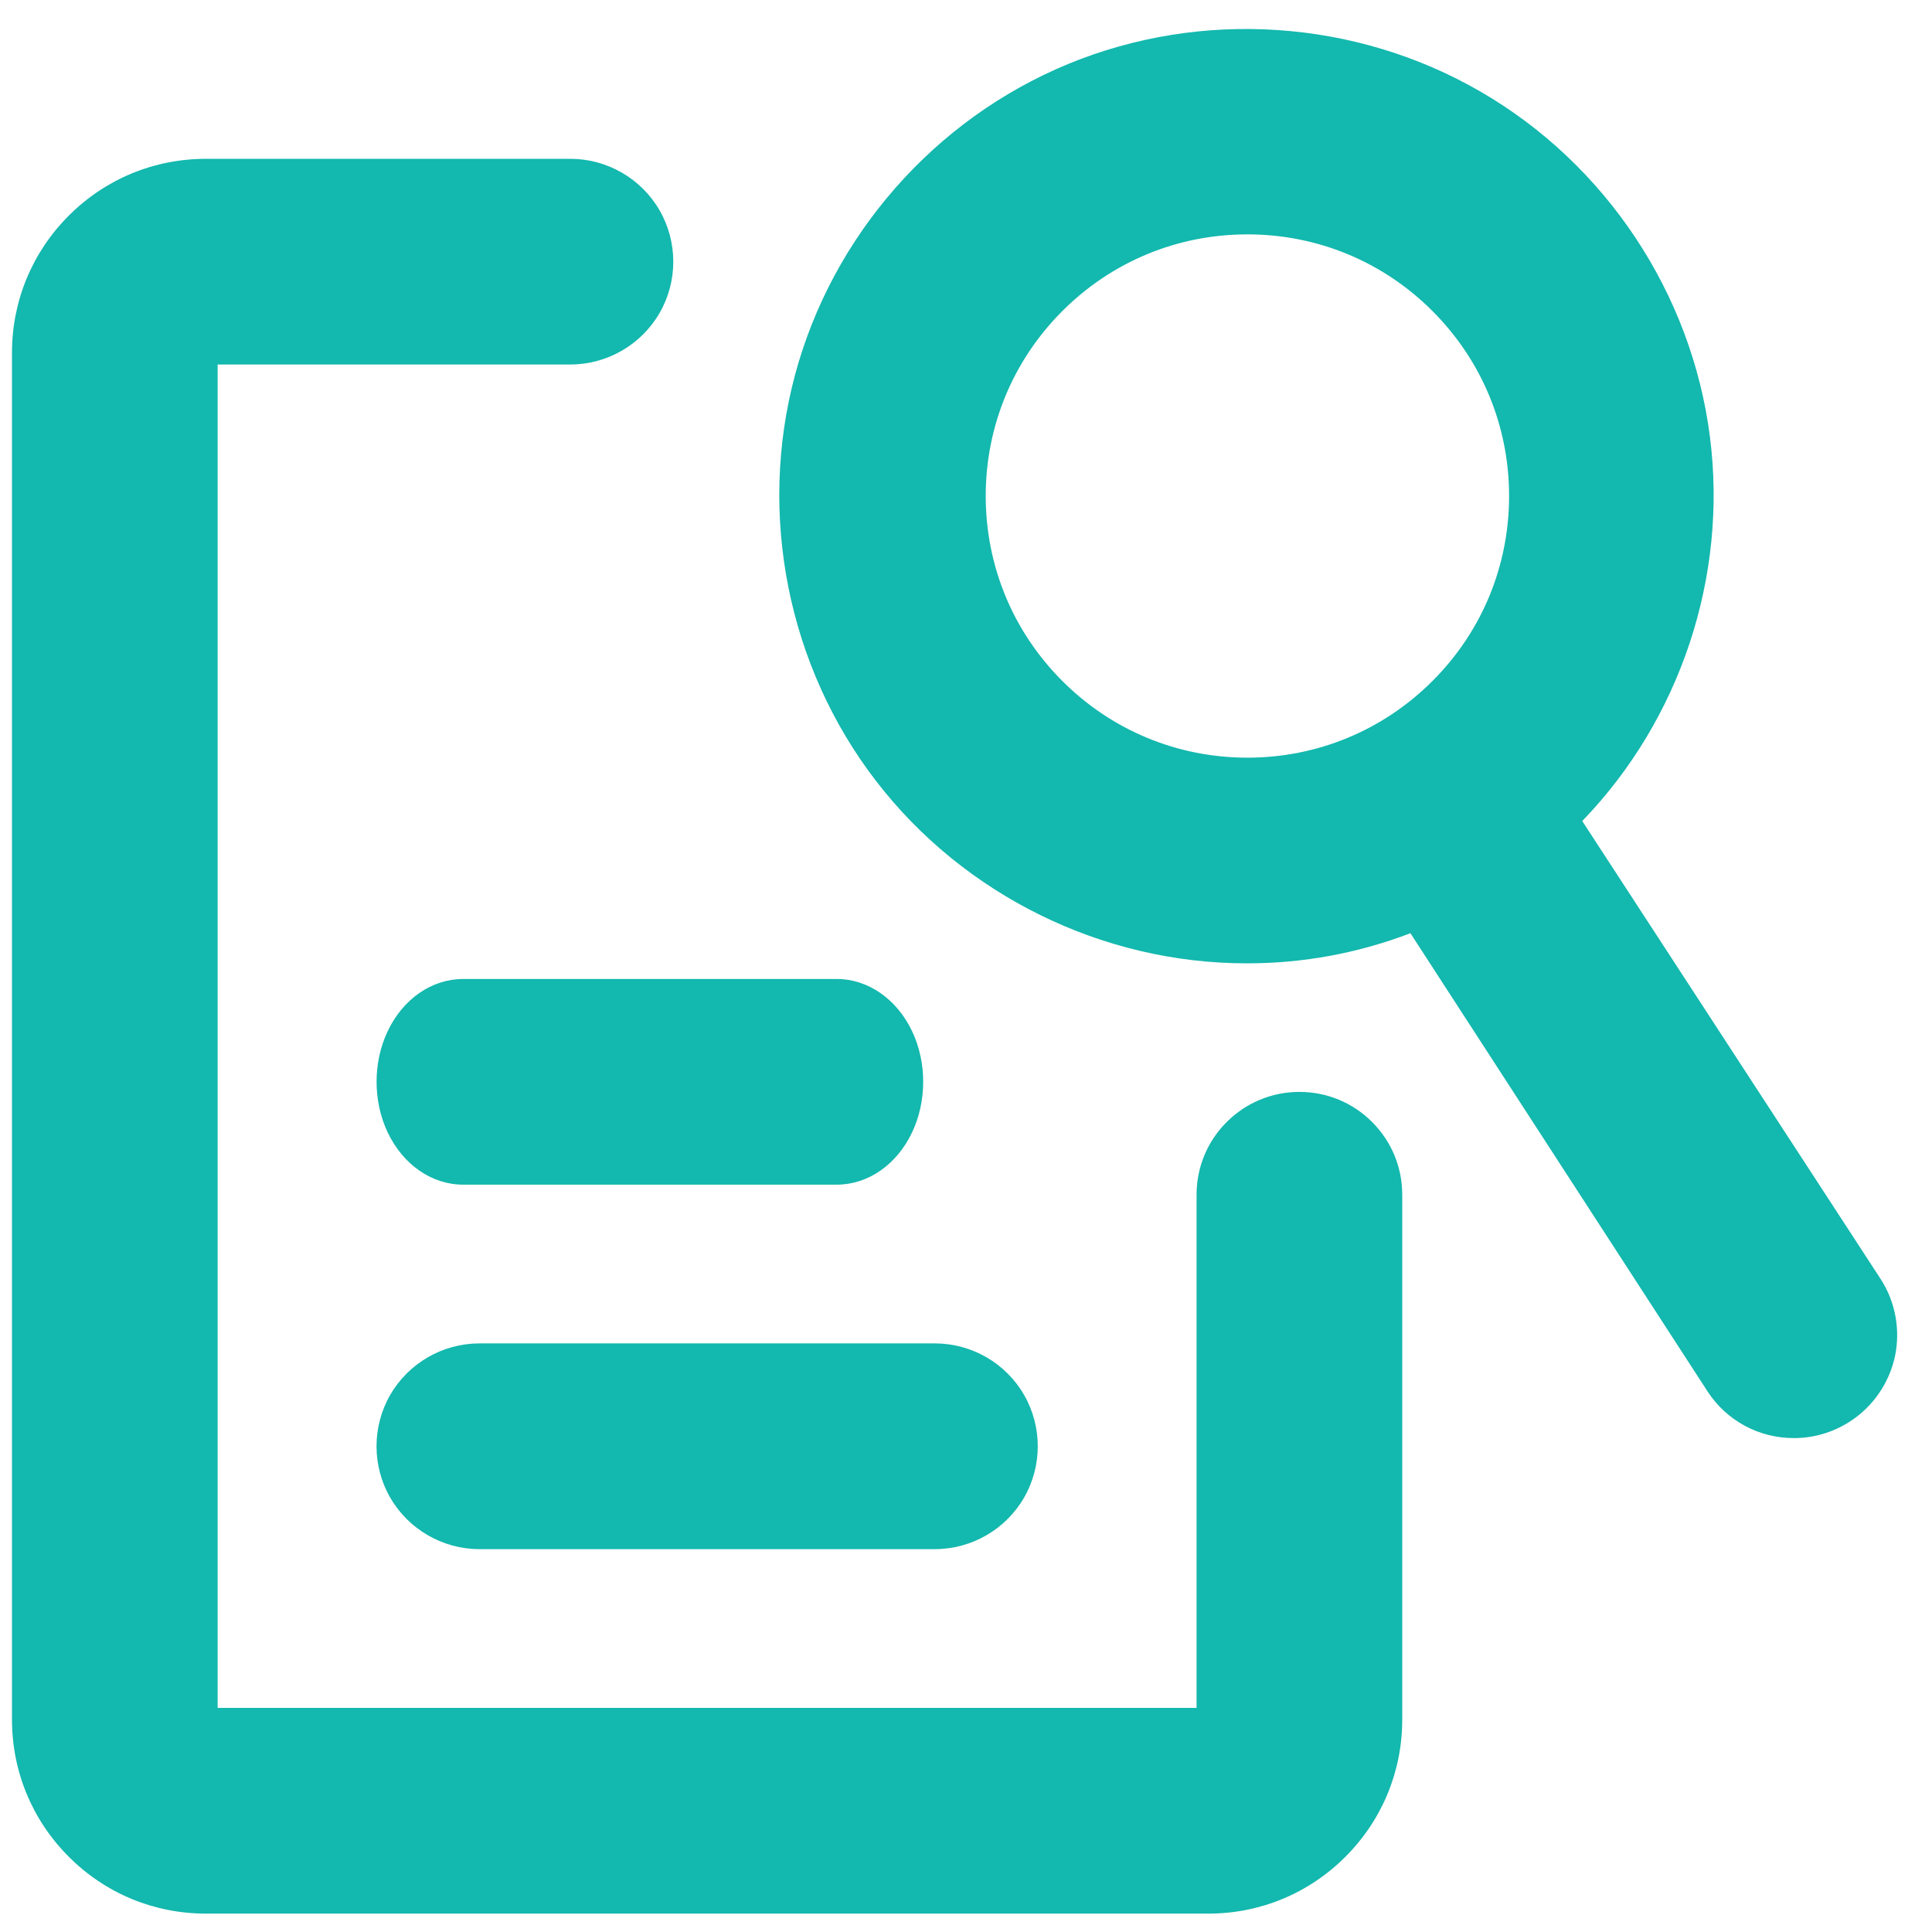
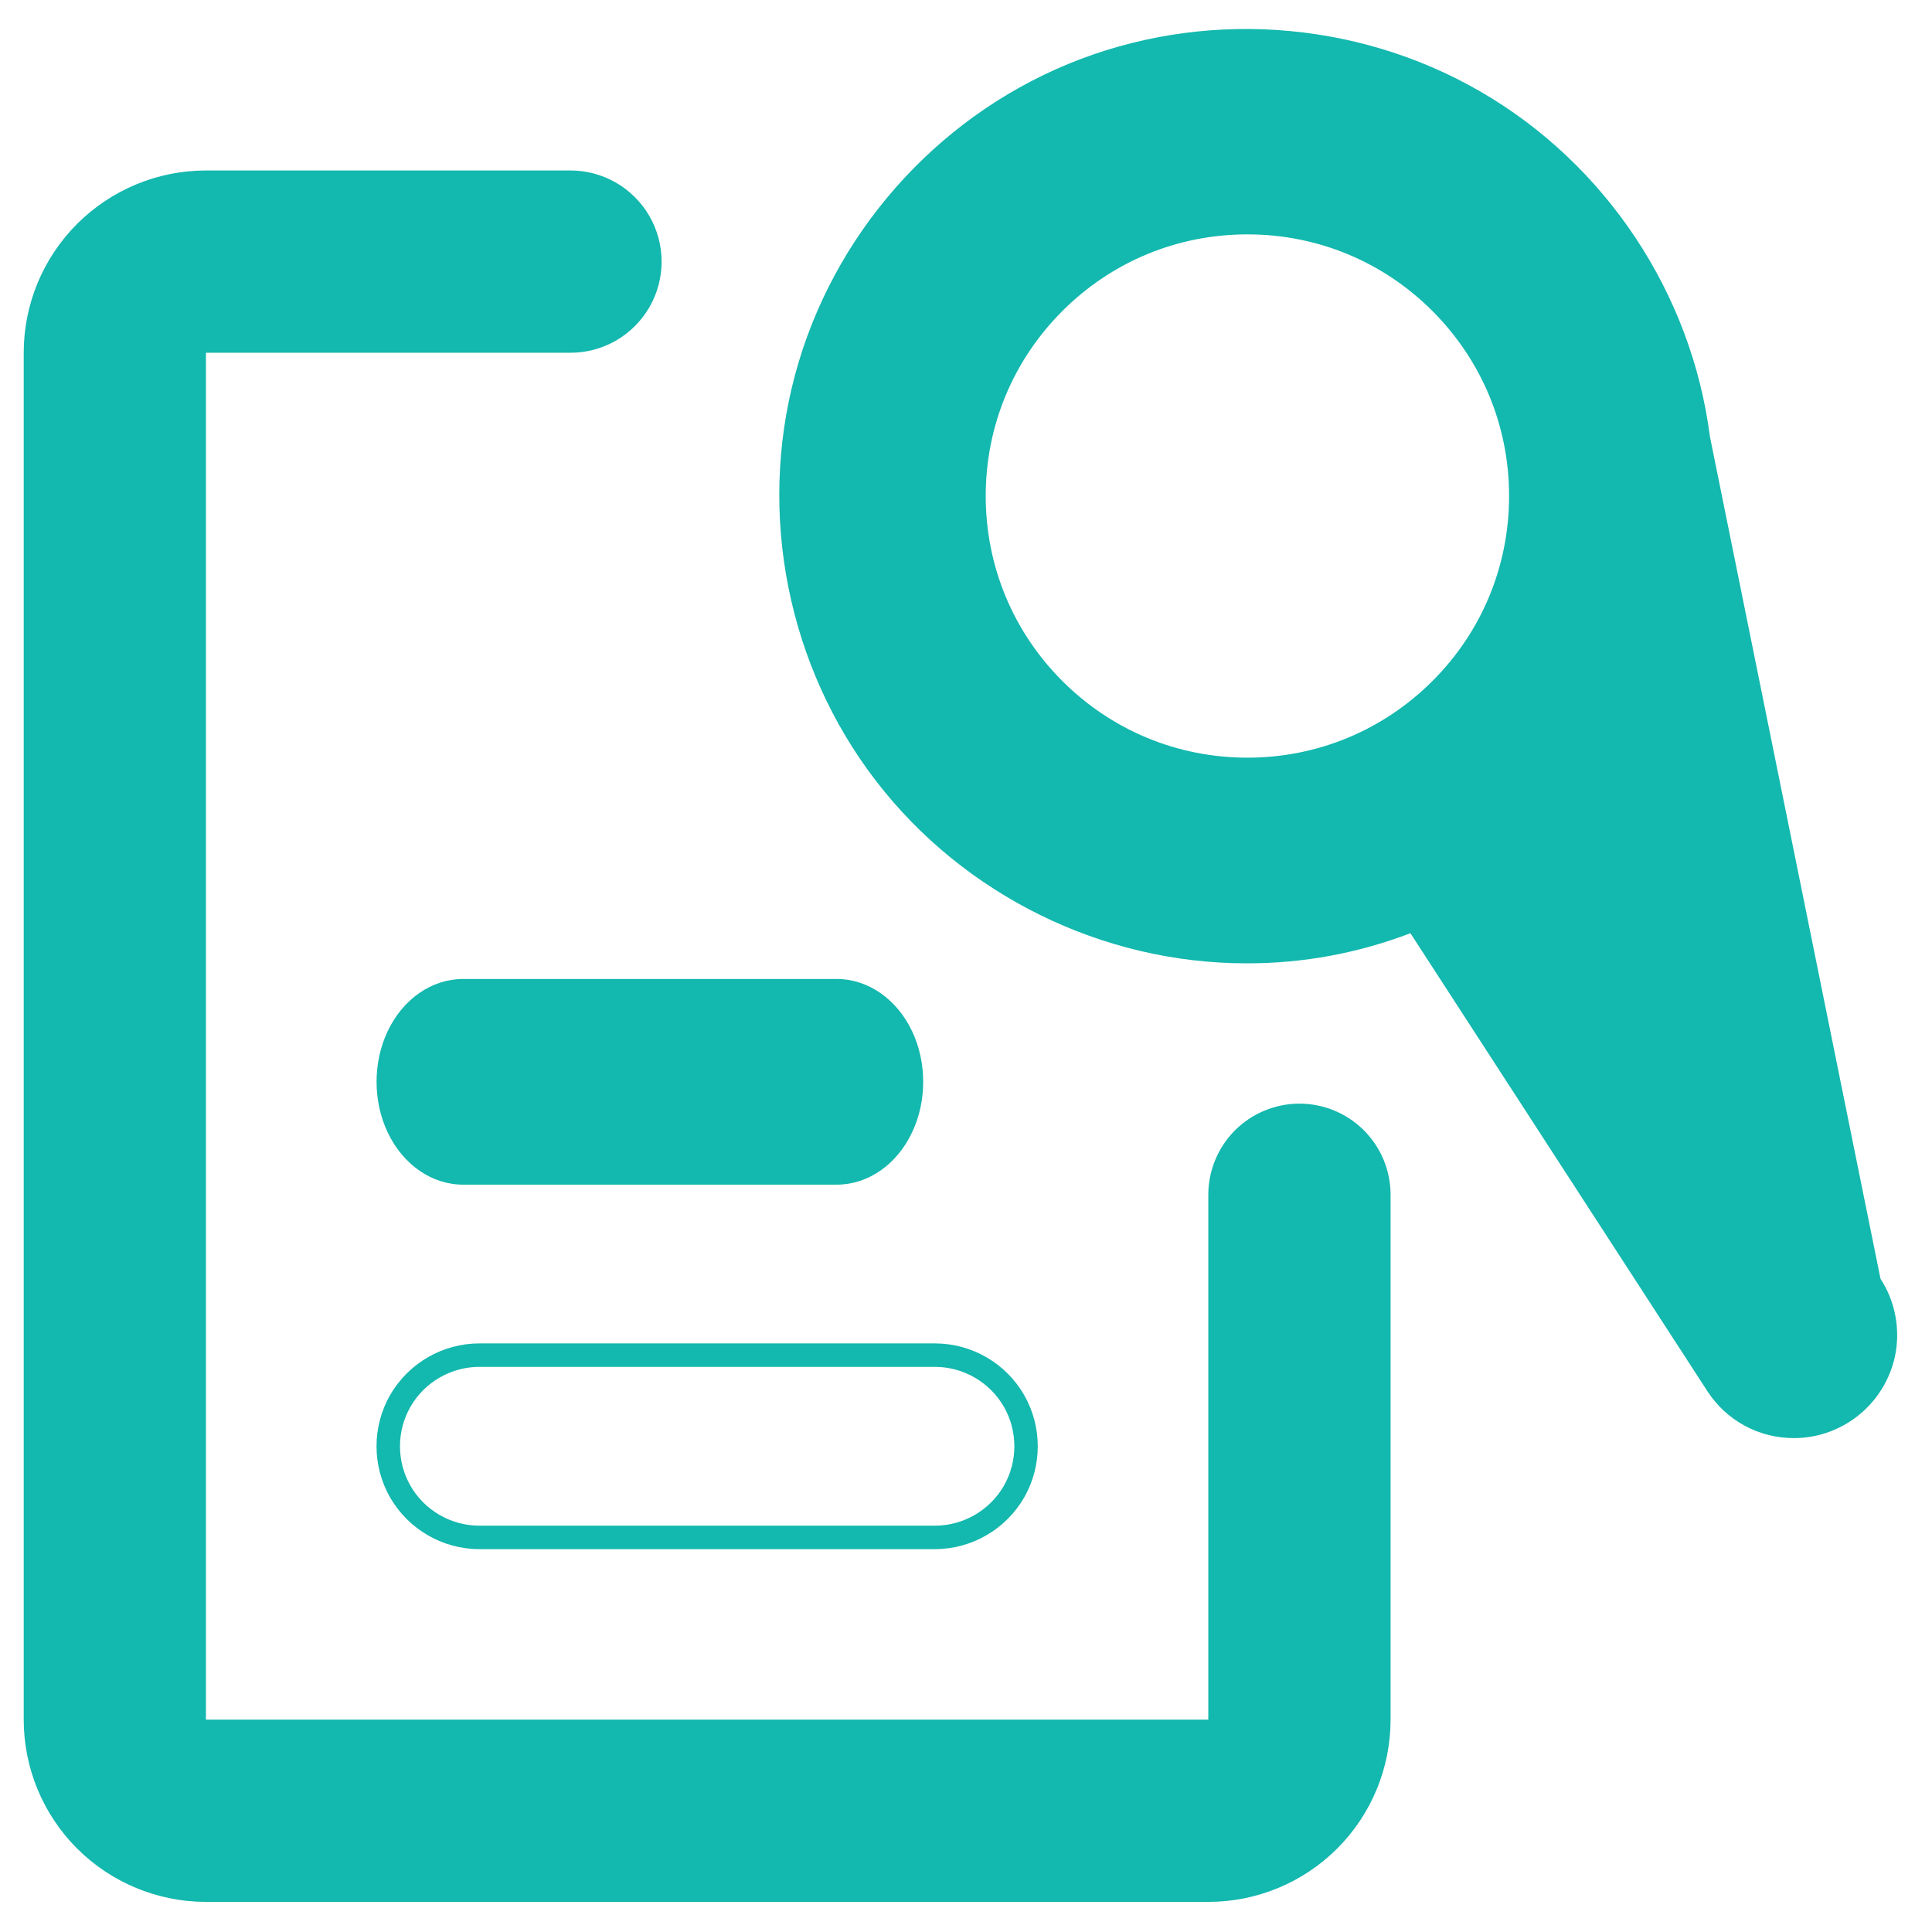
<svg xmlns="http://www.w3.org/2000/svg" width="29" height="29" viewBox="0 0 29 29" fill="none">
  <path d="M19.505 16.566C19.143 16.566 18.795 16.71 18.538 16.966C18.282 17.223 18.137 17.571 18.137 17.934V25.812H3.091V5.295H8.563C9.052 5.295 9.503 5.034 9.748 4.611C9.992 4.188 9.992 3.667 9.748 3.243C9.503 2.82 9.052 2.559 8.563 2.559H3.091C2.366 2.559 1.67 2.848 1.157 3.361C0.644 3.874 0.356 4.569 0.356 5.295V25.812C0.356 26.538 0.644 27.234 1.157 27.747C1.67 28.259 2.366 28.548 3.092 28.548H18.137C18.863 28.548 19.559 28.26 20.072 27.747C20.585 27.234 20.873 26.538 20.873 25.812V17.934C20.873 17.571 20.729 17.223 20.472 16.966C20.215 16.71 19.868 16.566 19.505 16.566H19.505Z" fill="#13B8AE" />
-   <path d="M18.137 28.724H3.091C2.313 28.724 1.582 28.421 1.033 27.871C0.483 27.321 0.18 26.59 0.18 25.812V5.295C0.18 4.517 0.483 3.786 1.033 3.236C1.582 2.687 2.313 2.384 3.091 2.384H8.563C9.113 2.384 9.625 2.68 9.9 3.156C10.175 3.632 10.175 4.223 9.9 4.699C9.625 5.175 9.113 5.471 8.563 5.471H3.267V25.636H17.961V17.934C17.961 17.521 18.122 17.133 18.413 16.842C18.705 16.551 19.092 16.39 19.505 16.39C19.918 16.39 20.305 16.551 20.596 16.842C20.888 17.134 21.048 17.521 21.048 17.934V25.812C21.048 26.59 20.745 27.321 20.195 27.871C19.645 28.421 18.915 28.724 18.137 28.724H18.137ZM3.091 2.735C2.408 2.735 1.765 3.001 1.281 3.485C0.798 3.969 0.531 4.611 0.531 5.295V25.812C0.531 26.496 0.798 27.139 1.281 27.622C1.764 28.105 2.407 28.371 3.091 28.371H18.137C18.821 28.371 19.464 28.105 19.947 27.622C20.431 27.138 20.697 26.496 20.697 25.811V17.933C20.697 17.615 20.573 17.316 20.348 17.09C20.123 16.865 19.824 16.741 19.505 16.741C19.186 16.741 18.887 16.865 18.662 17.09C18.437 17.315 18.312 17.615 18.312 17.933V25.987H2.915V5.119H8.563C8.987 5.119 9.383 4.891 9.595 4.523C9.807 4.156 9.807 3.699 9.595 3.331C9.383 2.964 8.987 2.735 8.563 2.735H3.091Z" fill="#13B8AE" />
  <path d="M28.08 19.29L23.525 12.301C25.037 10.802 25.764 8.685 25.492 6.573C25.221 4.462 23.982 2.597 22.14 1.529C20.299 0.461 18.065 0.312 16.097 1.124C14.13 1.937 12.653 3.62 12.102 5.676C11.552 7.733 11.99 9.928 13.288 11.615C14.585 13.303 16.595 14.289 18.723 14.284C19.586 14.284 20.441 14.117 21.24 13.792L25.781 20.795C26.035 21.181 26.468 21.413 26.93 21.41C27.192 21.41 27.448 21.334 27.668 21.192C27.976 20.995 28.193 20.684 28.27 20.327C28.347 19.97 28.279 19.597 28.079 19.291L28.08 19.29ZM14.621 7.445C14.621 6.357 15.053 5.313 15.822 4.543C16.591 3.773 17.636 3.341 18.724 3.341C19.813 3.341 20.856 3.774 21.626 4.543C22.395 5.313 22.827 6.356 22.827 7.445C22.827 8.533 22.395 9.577 21.626 10.346C20.857 11.116 19.813 11.548 18.724 11.548C17.636 11.548 16.592 11.116 15.822 10.346C15.053 9.577 14.621 8.533 14.621 7.445Z" fill="#13B8AE" />
-   <path d="M26.923 21.586C26.403 21.586 25.921 21.327 25.635 20.892L21.171 14.008C20.388 14.307 19.565 14.46 18.724 14.46C18.719 14.46 18.714 14.46 18.709 14.46C16.546 14.46 14.468 13.437 13.149 11.722C11.826 10.003 11.372 7.726 11.933 5.63C12.494 3.535 14.026 1.79 16.03 0.962C18.035 0.134 20.352 0.289 22.228 1.378C24.105 2.466 25.39 4.4 25.666 6.551C25.937 8.655 25.221 10.802 23.75 12.324L28.227 19.195C28.451 19.537 28.529 19.964 28.443 20.364C28.356 20.764 28.109 21.12 27.764 21.34C27.515 21.5 27.227 21.586 26.931 21.586H26.923ZM21.309 13.575L25.93 20.699C26.15 21.035 26.522 21.235 26.924 21.235H26.93C27.159 21.235 27.382 21.168 27.574 21.044C27.842 20.873 28.033 20.599 28.1 20.29C28.165 19.987 28.108 19.665 27.943 19.403L23.378 12.398L23.524 12.302L23.4 12.178L23.439 12.139C24.876 10.69 25.578 8.622 25.317 6.597C25.054 4.553 23.833 2.716 22.051 1.682C20.269 0.649 18.068 0.501 16.164 1.288C14.26 2.075 12.805 3.732 12.272 5.723C11.739 7.713 12.17 9.876 13.427 11.508C14.68 13.137 16.654 14.109 18.709 14.109C18.713 14.109 18.718 14.109 18.723 14.109C19.568 14.109 20.392 13.947 21.174 13.63L21.309 13.575L21.309 13.575ZM18.724 11.725C17.581 11.725 16.506 11.28 15.698 10.471C14.89 9.663 14.445 8.588 14.445 7.445C14.445 6.302 14.89 5.228 15.698 4.419C16.506 3.611 17.581 3.166 18.724 3.166C19.867 3.166 20.942 3.611 21.75 4.419C22.558 5.228 23.003 6.302 23.003 7.445C23.003 8.588 22.558 9.663 21.75 10.471C20.942 11.28 19.867 11.725 18.724 11.725ZM18.724 3.518C17.675 3.518 16.689 3.926 15.947 4.668C15.205 5.41 14.796 6.396 14.796 7.445C14.796 8.495 15.205 9.481 15.947 10.223C16.688 10.964 17.675 11.373 18.724 11.373C19.773 11.373 20.759 10.964 21.501 10.223C22.244 9.481 22.652 8.495 22.652 7.445C22.652 6.396 22.243 5.41 21.501 4.668C20.76 3.926 19.773 3.518 18.724 3.518Z" fill="#13B8AE" />
-   <path d="M14.034 20.341H7.195C6.706 20.341 6.255 20.602 6.011 21.025C5.766 21.448 5.766 21.97 6.011 22.393C6.255 22.816 6.706 23.077 7.195 23.077H14.034C14.523 23.077 14.975 22.816 15.219 22.393C15.464 21.97 15.464 21.448 15.219 21.025C14.975 20.602 14.523 20.341 14.034 20.341Z" fill="#13B8AE" />
+   <path d="M26.923 21.586C26.403 21.586 25.921 21.327 25.635 20.892L21.171 14.008C20.388 14.307 19.565 14.46 18.724 14.46C18.719 14.46 18.714 14.46 18.709 14.46C16.546 14.46 14.468 13.437 13.149 11.722C11.826 10.003 11.372 7.726 11.933 5.63C12.494 3.535 14.026 1.79 16.03 0.962C18.035 0.134 20.352 0.289 22.228 1.378C24.105 2.466 25.39 4.4 25.666 6.551L28.227 19.195C28.451 19.537 28.529 19.964 28.443 20.364C28.356 20.764 28.109 21.12 27.764 21.34C27.515 21.5 27.227 21.586 26.931 21.586H26.923ZM21.309 13.575L25.93 20.699C26.15 21.035 26.522 21.235 26.924 21.235H26.93C27.159 21.235 27.382 21.168 27.574 21.044C27.842 20.873 28.033 20.599 28.1 20.29C28.165 19.987 28.108 19.665 27.943 19.403L23.378 12.398L23.524 12.302L23.4 12.178L23.439 12.139C24.876 10.69 25.578 8.622 25.317 6.597C25.054 4.553 23.833 2.716 22.051 1.682C20.269 0.649 18.068 0.501 16.164 1.288C14.26 2.075 12.805 3.732 12.272 5.723C11.739 7.713 12.17 9.876 13.427 11.508C14.68 13.137 16.654 14.109 18.709 14.109C18.713 14.109 18.718 14.109 18.723 14.109C19.568 14.109 20.392 13.947 21.174 13.63L21.309 13.575L21.309 13.575ZM18.724 11.725C17.581 11.725 16.506 11.28 15.698 10.471C14.89 9.663 14.445 8.588 14.445 7.445C14.445 6.302 14.89 5.228 15.698 4.419C16.506 3.611 17.581 3.166 18.724 3.166C19.867 3.166 20.942 3.611 21.75 4.419C22.558 5.228 23.003 6.302 23.003 7.445C23.003 8.588 22.558 9.663 21.75 10.471C20.942 11.28 19.867 11.725 18.724 11.725ZM18.724 3.518C17.675 3.518 16.689 3.926 15.947 4.668C15.205 5.41 14.796 6.396 14.796 7.445C14.796 8.495 15.205 9.481 15.947 10.223C16.688 10.964 17.675 11.373 18.724 11.373C19.773 11.373 20.759 10.964 21.501 10.223C22.244 9.481 22.652 8.495 22.652 7.445C22.652 6.396 22.243 5.41 21.501 4.668C20.76 3.926 19.773 3.518 18.724 3.518Z" fill="#13B8AE" />
  <path d="M14.034 23.253H7.195C6.645 23.253 6.133 22.957 5.858 22.481C5.583 22.005 5.583 21.413 5.858 20.937C6.133 20.461 6.645 20.165 7.195 20.165H14.034C14.584 20.165 15.097 20.461 15.371 20.937C15.646 21.413 15.646 22.005 15.371 22.481C15.096 22.957 14.584 23.253 14.034 23.253ZM7.195 20.517C6.771 20.517 6.375 20.746 6.163 21.113C5.951 21.481 5.951 21.937 6.163 22.305C6.375 22.672 6.771 22.901 7.195 22.901H14.034C14.459 22.901 14.854 22.672 15.067 22.305C15.279 21.937 15.279 21.481 15.067 21.113C14.854 20.746 14.459 20.517 14.034 20.517H7.195Z" fill="#13B8AE" />
  <path d="M6.95 14.87C6.549 14.87 6.178 15.131 5.978 15.554C5.777 15.977 5.777 16.499 5.978 16.922C6.178 17.345 6.549 17.606 6.95 17.606H12.561C12.962 17.606 13.332 17.345 13.533 16.922C13.733 16.499 13.733 15.977 13.533 15.554C13.332 15.131 12.962 14.87 12.561 14.87H6.95Z" fill="#13B8AE" />
  <path d="M6.95 17.782C6.481 17.782 6.048 17.481 5.819 16.997C5.597 16.529 5.597 15.947 5.819 15.479C6.048 14.995 6.481 14.695 6.95 14.695H12.561C13.029 14.695 13.462 14.996 13.691 15.479C13.913 15.947 13.913 16.529 13.691 16.997C13.462 17.482 13.029 17.782 12.561 17.782H6.95ZM6.949 15.046C6.618 15.046 6.307 15.269 6.136 15.629C5.958 16.004 5.958 16.471 6.136 16.846C6.307 17.206 6.618 17.429 6.949 17.429H12.56C12.891 17.429 13.203 17.206 13.373 16.846C13.551 16.471 13.551 16.004 13.373 15.629C13.203 15.269 12.891 15.046 12.56 15.046H6.949Z" fill="#13B8AE" />
</svg>